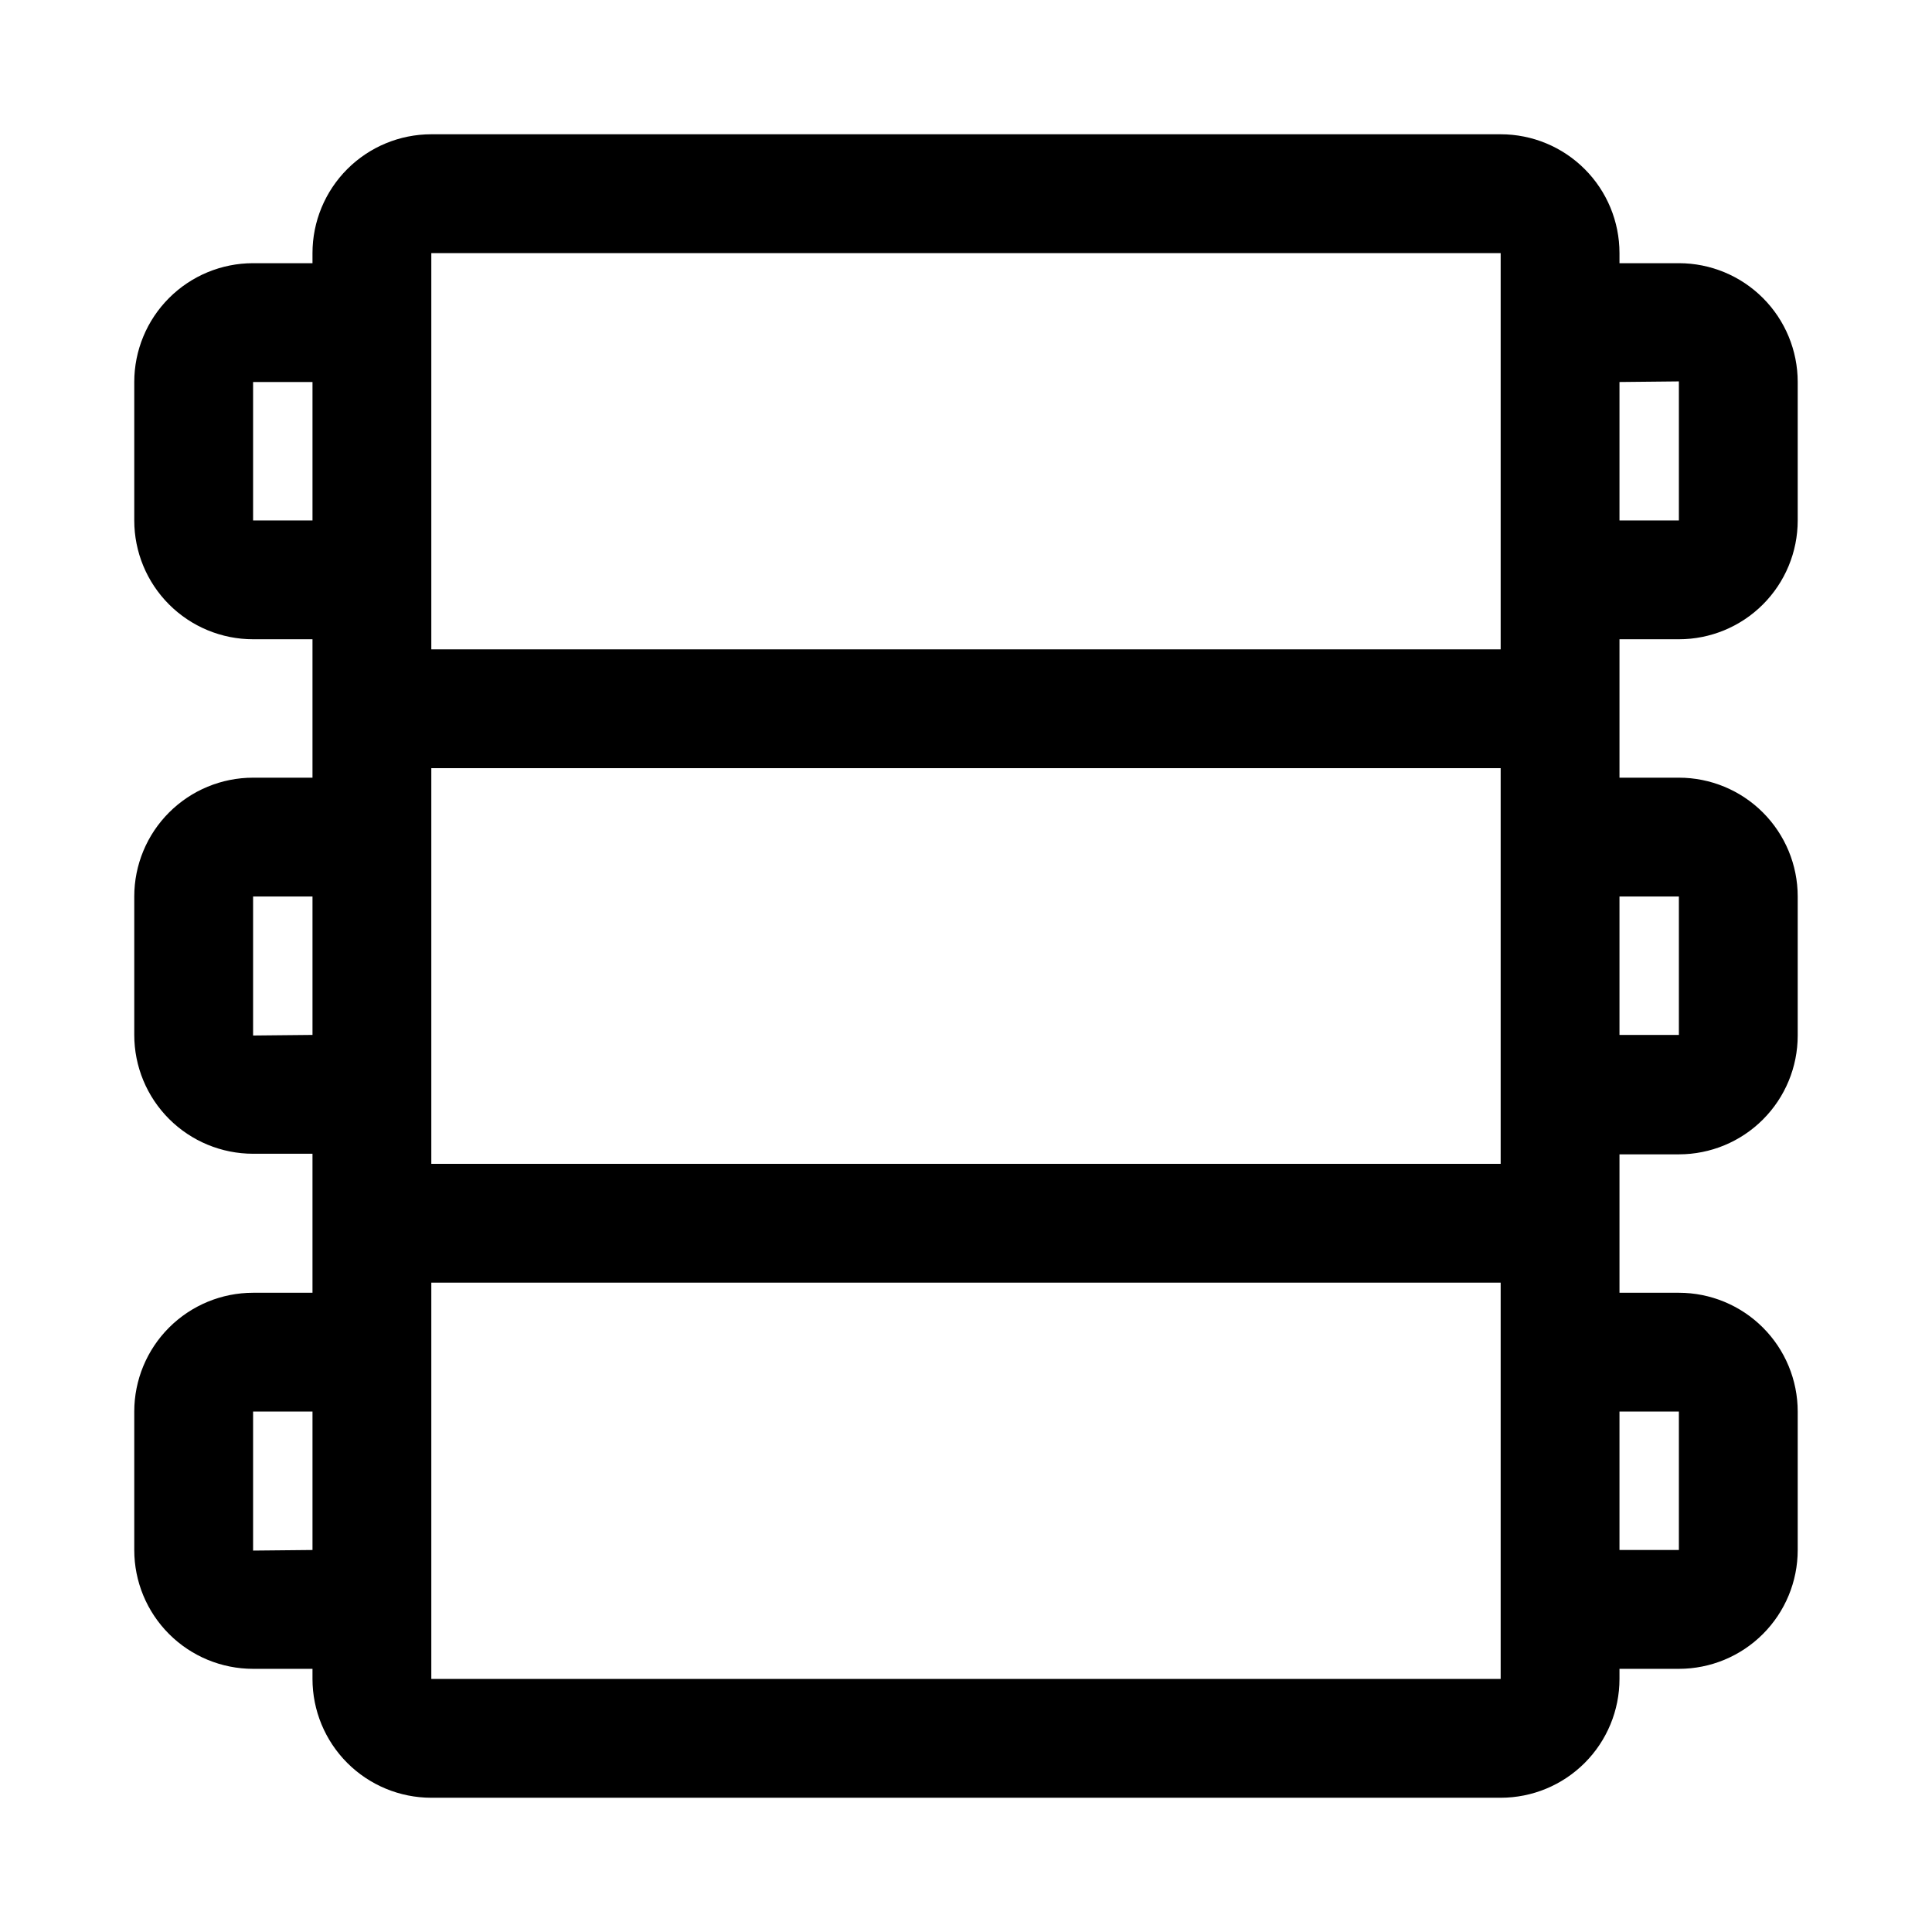
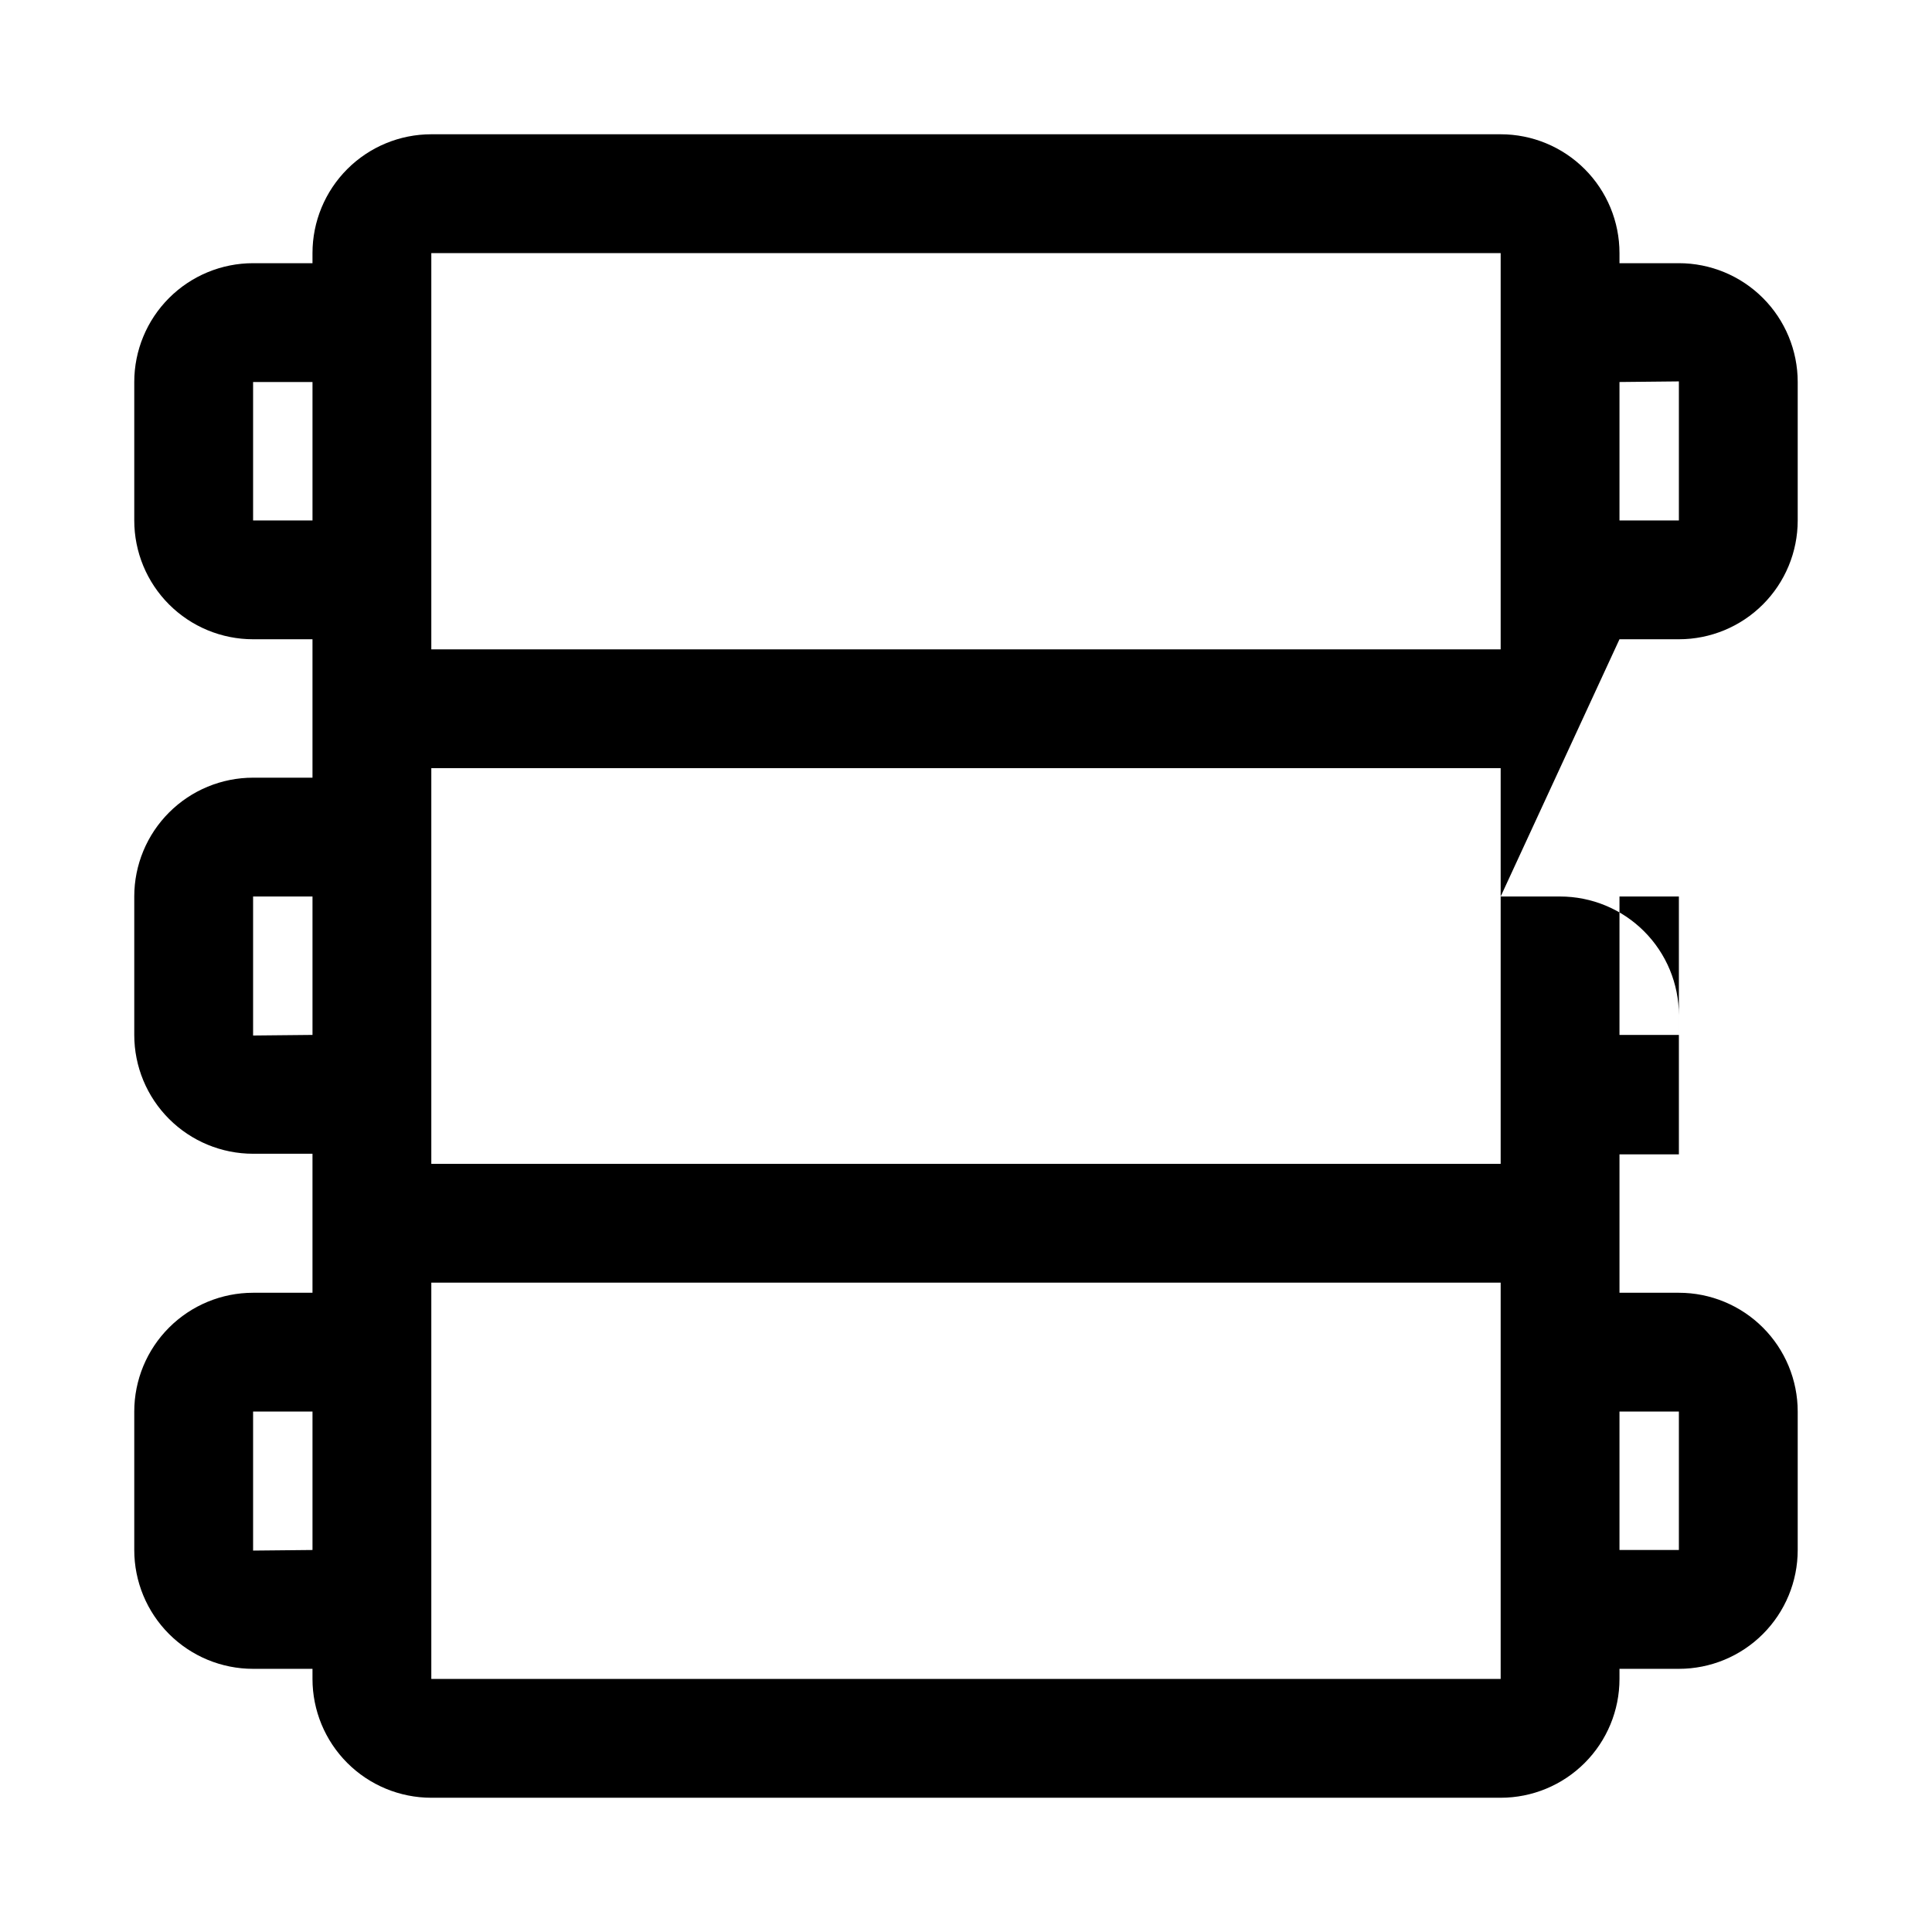
<svg xmlns="http://www.w3.org/2000/svg" fill="#000000" width="800px" height="800px" version="1.1" viewBox="144 144 512 512">
-   <path d="m573.18 313.41h15.742c8.352 0 16.363-3.316 22.266-9.223 5.906-5.906 9.223-13.914 9.223-22.266v-36.684c0-8.352-3.316-16.359-9.223-22.266-5.902-5.906-13.914-9.223-22.266-9.223h-15.742v-2.676c0-8.352-3.316-16.359-9.223-22.266s-13.914-9.223-22.266-9.223h-283.39c-8.352 0-16.359 3.316-22.266 9.223-5.902 5.906-9.223 13.914-9.223 22.266v2.676h-15.742c-8.352 0-16.359 3.316-22.266 9.223s-9.223 13.914-9.223 22.266v36.684c0 8.352 3.316 16.359 9.223 22.266s13.914 9.223 22.266 9.223h15.742v36.684h-15.742c-8.352 0-16.359 3.316-22.266 9.223s-9.223 13.914-9.223 22.266v36.684c0 8.352 3.316 16.359 9.223 22.266s13.914 9.223 22.266 9.223h15.742v36.84h-15.742c-8.352 0-16.359 3.32-22.266 9.223-5.906 5.906-9.223 13.914-9.223 22.266v36.684c0 8.352 3.316 16.359 9.223 22.266s13.914 9.223 22.266 9.223h15.742v2.676c0 8.352 3.32 16.363 9.223 22.266 5.906 5.906 13.914 9.223 22.266 9.223h283.39c8.352 0 16.359-3.316 22.266-9.223 5.906-5.902 9.223-13.914 9.223-22.266v-2.676h15.742c8.352 0 16.363-3.316 22.266-9.223 5.906-5.906 9.223-13.914 9.223-22.266v-36.684c0-8.352-3.316-16.359-9.223-22.266-5.902-5.902-13.914-9.223-22.266-9.223h-15.742v-36.684h15.742c8.352 0 16.363-3.316 22.266-9.223 5.906-5.902 9.223-13.914 9.223-22.266v-36.84c0-8.352-3.316-16.359-9.223-22.266-5.902-5.906-13.914-9.223-22.266-9.223h-15.742zm-31.488 52.426v86.594h-283.39v-104.86h283.39zm47.23-120.76v36.844h-15.742v-36.684zm-330.62-34.004h283.39v105.01h-283.39zm-47.23 70.848v-36.684h15.742v36.684zm0 136.5v-36.84h15.742v36.684zm0 136.5v-36.84h15.742v36.684zm47.23 34.008v-105.01h283.39v105.01zm330.62-70.848v36.684h-15.742v-36.684zm0-136.5v36.684h-15.742v-36.684z" />
+   <path d="m573.18 313.41h15.742c8.352 0 16.363-3.316 22.266-9.223 5.906-5.906 9.223-13.914 9.223-22.266v-36.684c0-8.352-3.316-16.359-9.223-22.266-5.902-5.906-13.914-9.223-22.266-9.223h-15.742v-2.676c0-8.352-3.316-16.359-9.223-22.266s-13.914-9.223-22.266-9.223h-283.39c-8.352 0-16.359 3.316-22.266 9.223-5.902 5.906-9.223 13.914-9.223 22.266v2.676h-15.742c-8.352 0-16.359 3.316-22.266 9.223s-9.223 13.914-9.223 22.266v36.684c0 8.352 3.316 16.359 9.223 22.266s13.914 9.223 22.266 9.223h15.742v36.684h-15.742c-8.352 0-16.359 3.316-22.266 9.223s-9.223 13.914-9.223 22.266v36.684c0 8.352 3.316 16.359 9.223 22.266s13.914 9.223 22.266 9.223h15.742v36.84h-15.742c-8.352 0-16.359 3.32-22.266 9.223-5.906 5.906-9.223 13.914-9.223 22.266v36.684c0 8.352 3.316 16.359 9.223 22.266s13.914 9.223 22.266 9.223h15.742v2.676c0 8.352 3.32 16.363 9.223 22.266 5.906 5.906 13.914 9.223 22.266 9.223h283.39c8.352 0 16.359-3.316 22.266-9.223 5.906-5.902 9.223-13.914 9.223-22.266v-2.676h15.742c8.352 0 16.363-3.316 22.266-9.223 5.906-5.906 9.223-13.914 9.223-22.266v-36.684c0-8.352-3.316-16.359-9.223-22.266-5.902-5.902-13.914-9.223-22.266-9.223h-15.742v-36.684h15.742v-36.84c0-8.352-3.316-16.359-9.223-22.266-5.902-5.906-13.914-9.223-22.266-9.223h-15.742zm-31.488 52.426v86.594h-283.39v-104.86h283.39zm47.23-120.76v36.844h-15.742v-36.684zm-330.62-34.004h283.39v105.01h-283.39zm-47.23 70.848v-36.684h15.742v36.684zm0 136.5v-36.84h15.742v36.684zm0 136.5v-36.84h15.742v36.684zm47.23 34.008v-105.01h283.39v105.01zm330.62-70.848v36.684h-15.742v-36.684zm0-136.5v36.684h-15.742v-36.684z" />
</svg>